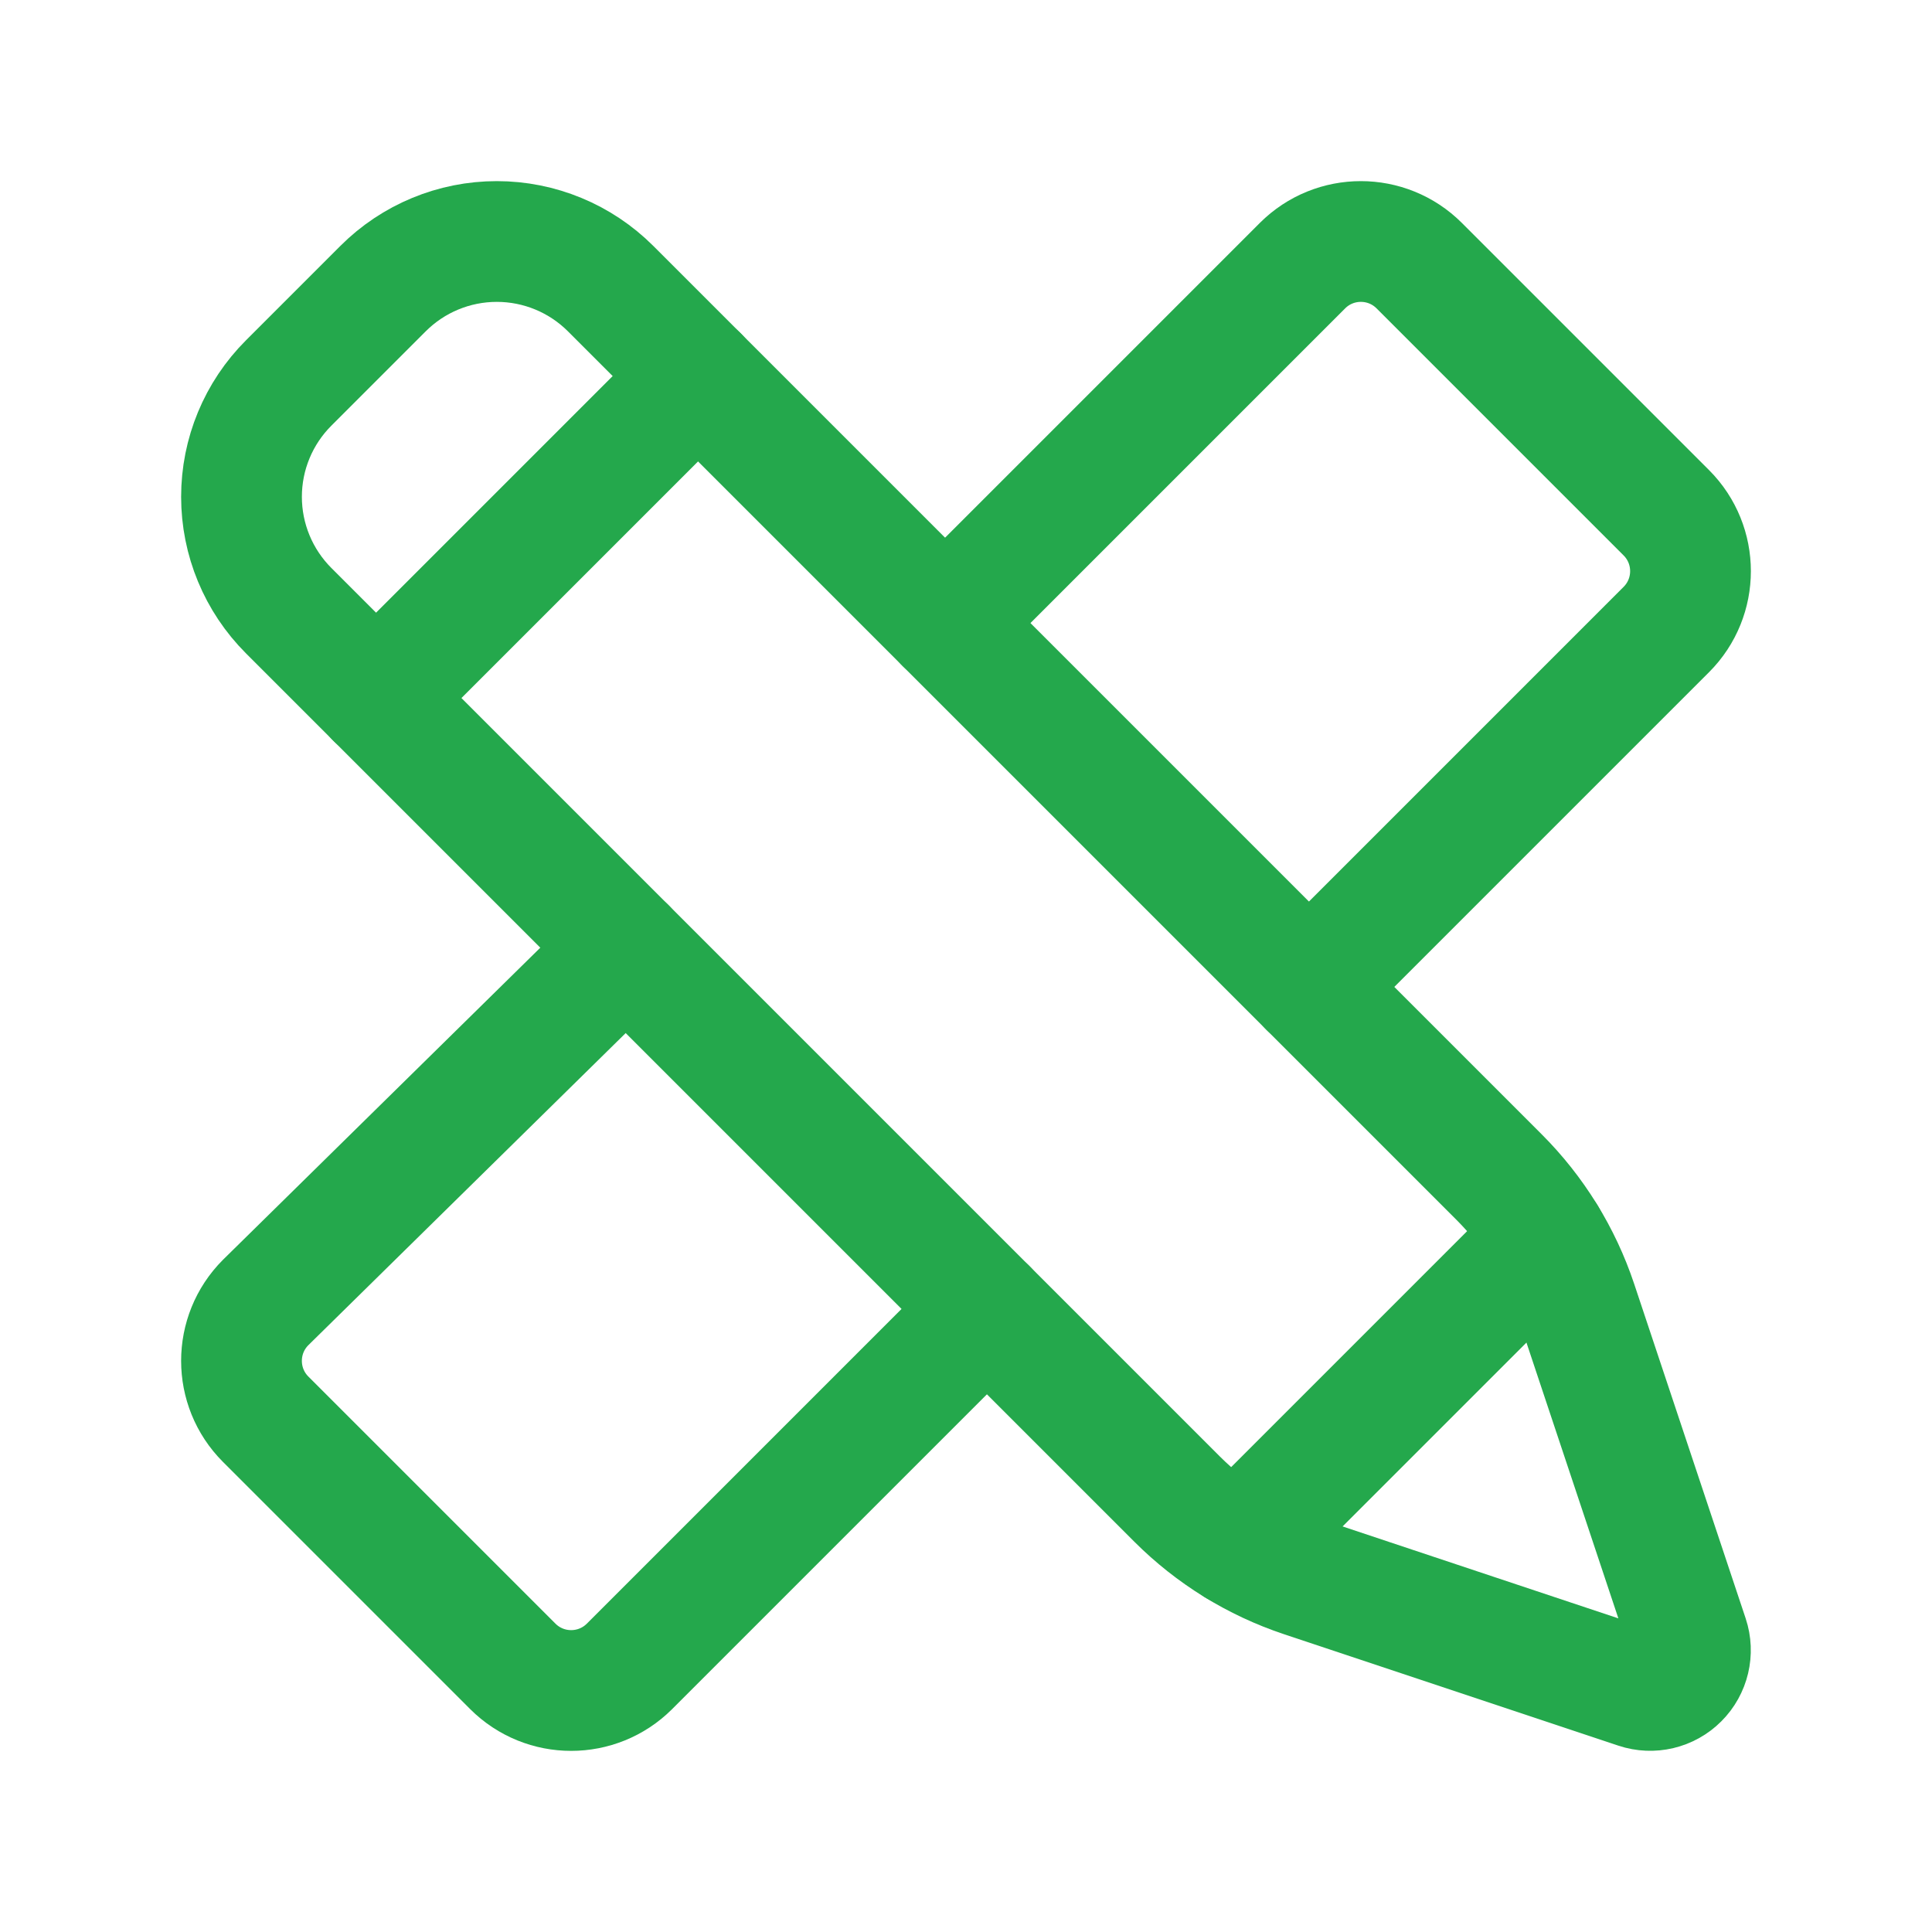
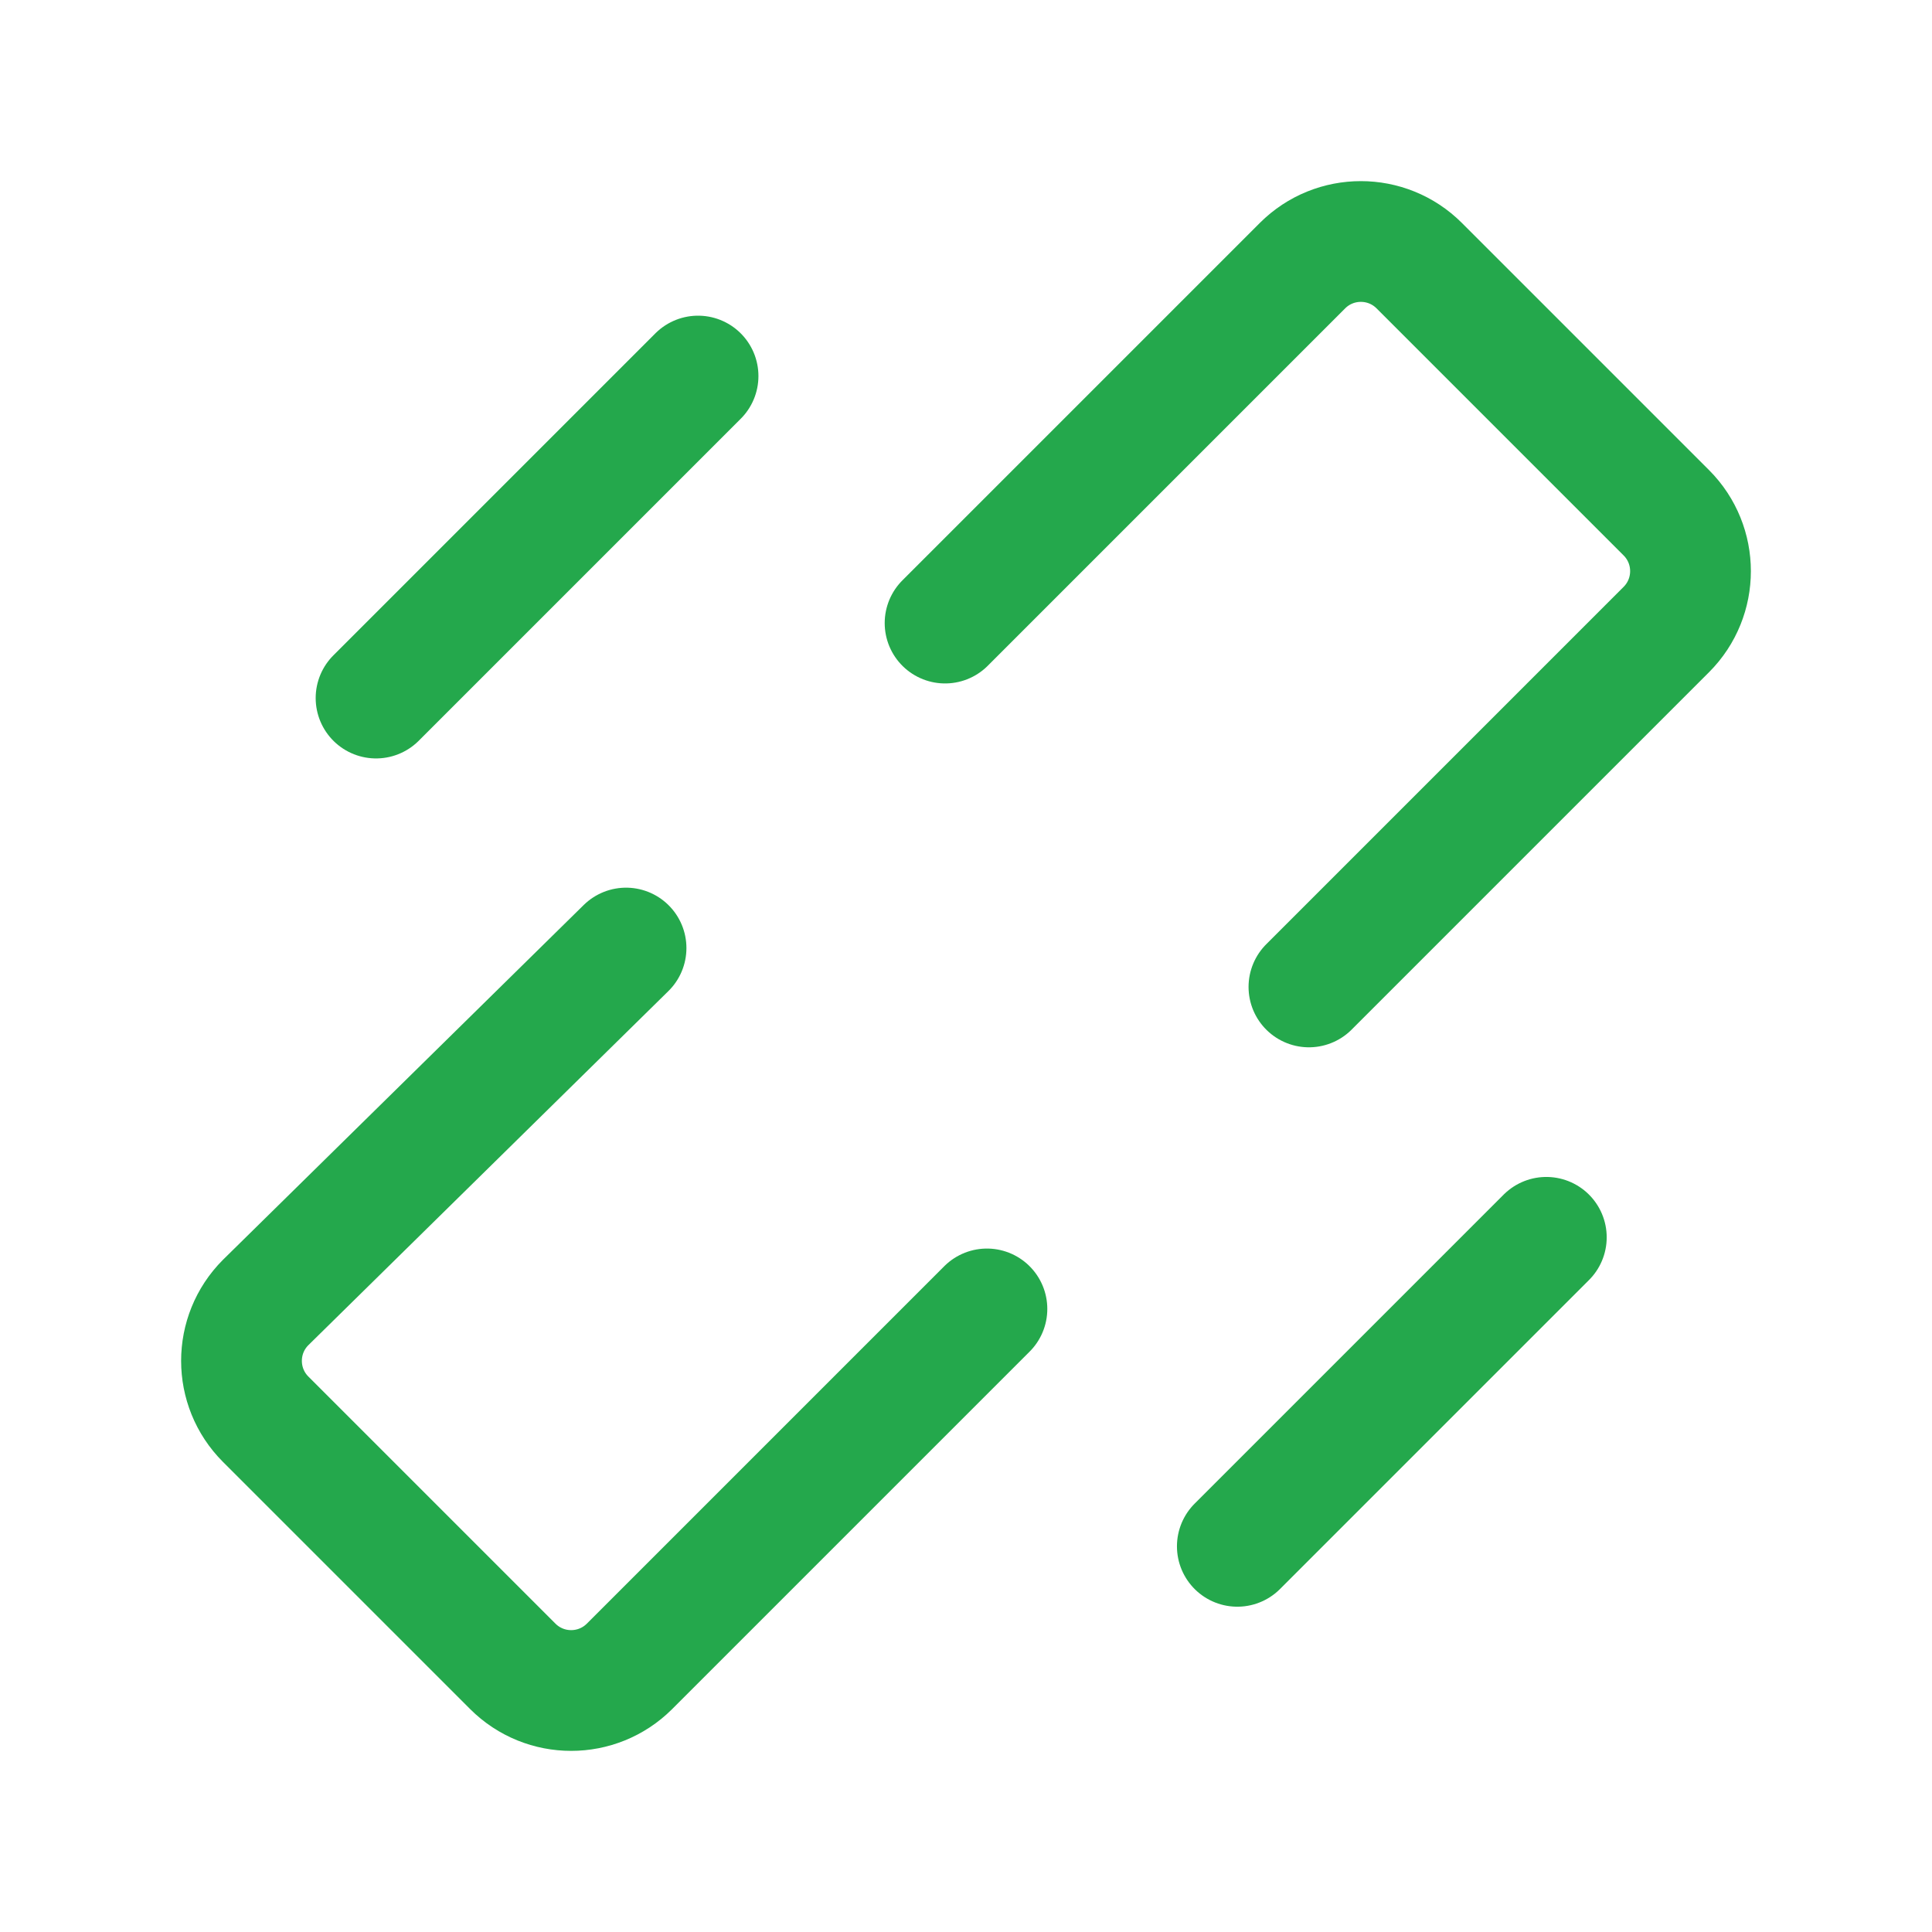
<svg xmlns="http://www.w3.org/2000/svg" width="48" height="48" viewBox="0 0 48 48" fill="none">
  <path d="M32.52 24.52L41.4 15.64C42.2 14.839 42.2 13.541 41.4 12.74L35.26 6.6C34.459 5.8 33.161 5.8 32.36 6.6L23.48 15.48" stroke="#24A84C" stroke-width="3" stroke-linecap="round" stroke-linejoin="round" />
  <path d="M15.554 23.554L6.6 32.36C5.8 33.161 5.8 34.459 6.6 35.26L12.74 41.4C13.541 42.2 14.839 42.2 15.64 41.4L24.52 32.52" stroke="#24A84C" stroke-width="3" stroke-linecap="round" stroke-linejoin="round" />
  <path d="M38.418 30.741L30.741 38.418" stroke="#24A84C" stroke-width="3" stroke-linecap="round" stroke-linejoin="round" />
  <path d="M17.343 9.343L9.343 17.343" stroke="#24A84C" stroke-width="3" stroke-linecap="round" stroke-linejoin="round" />
-   <path fill-rule="evenodd" clip-rule="evenodd" d="M37.244 29.244L15.172 7.172C14.421 6.421 13.404 6 12.343 6C11.282 6 10.265 6.421 9.515 7.172L7.172 9.515C6.421 10.265 6 11.282 6 12.343C6 13.404 6.421 14.421 7.172 15.172L29.244 37.244C30.122 38.122 31.193 38.784 32.371 39.177L40.682 41.947C41.041 42.067 41.438 41.973 41.705 41.705C41.973 41.438 42.067 41.041 41.947 40.682L39.177 32.371C38.784 31.193 38.122 30.122 37.244 29.244Z" stroke="#24A84C" stroke-width="3" stroke-linecap="round" stroke-linejoin="round" />
</svg>